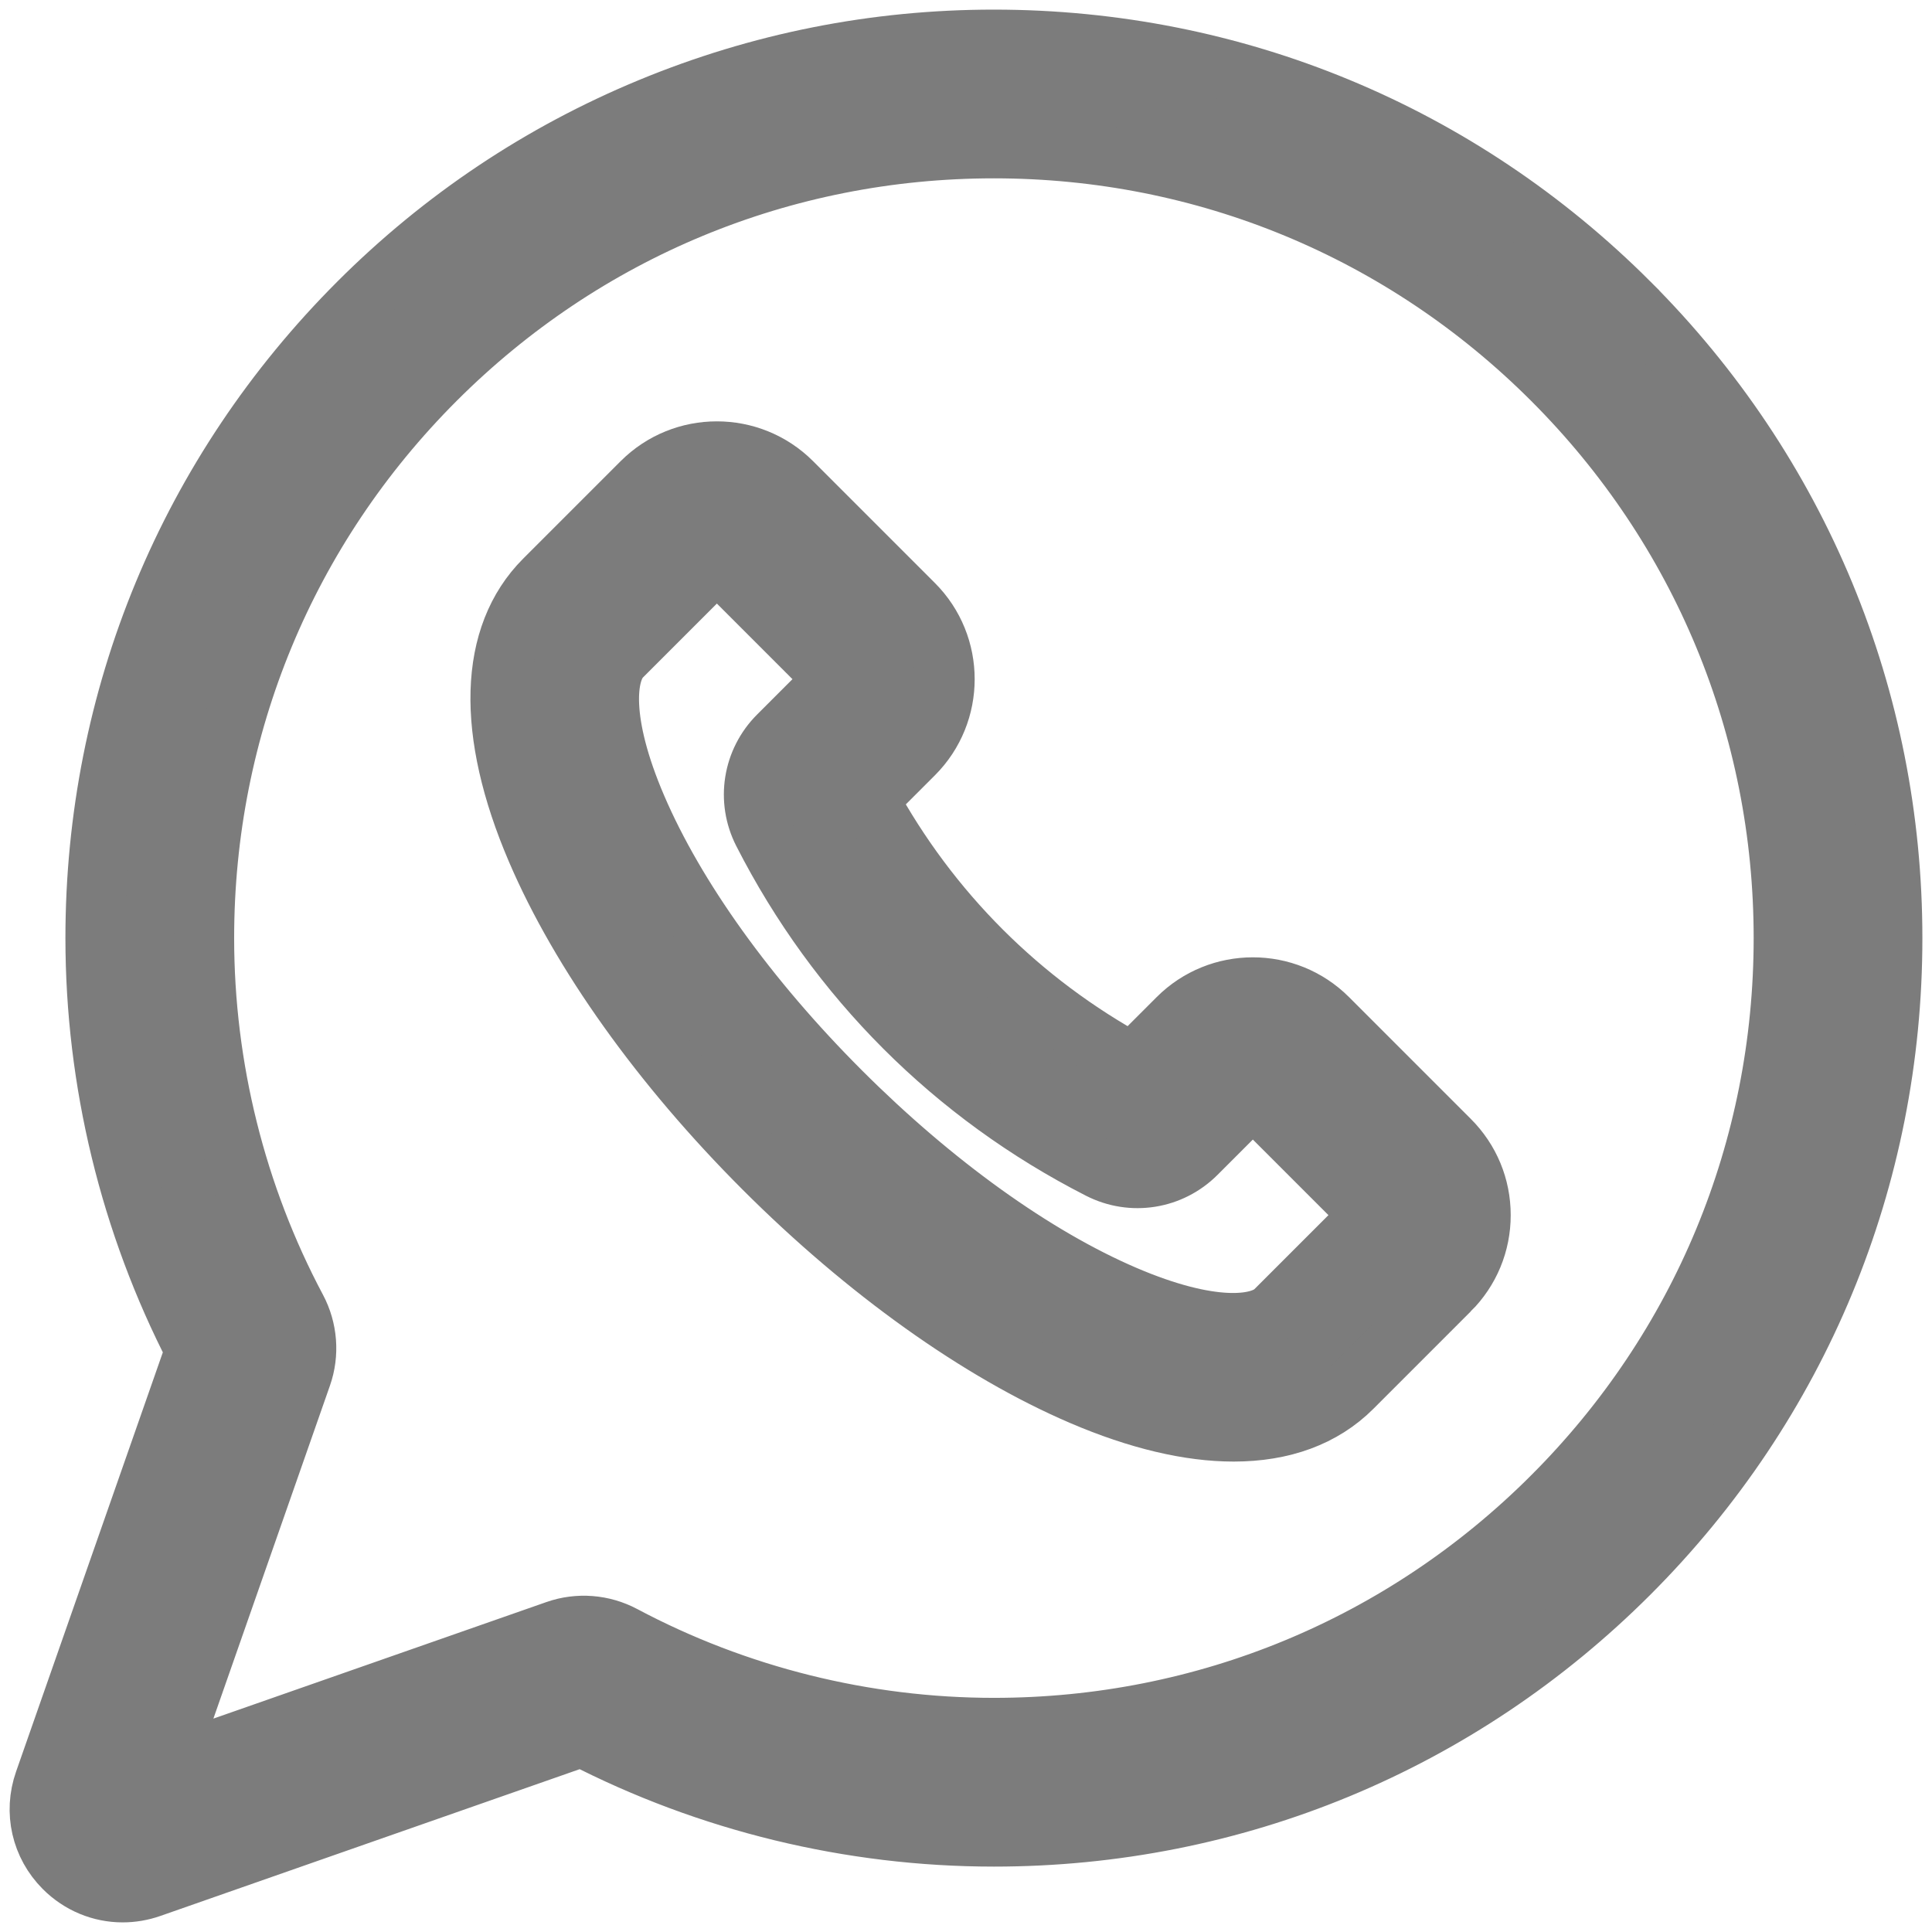
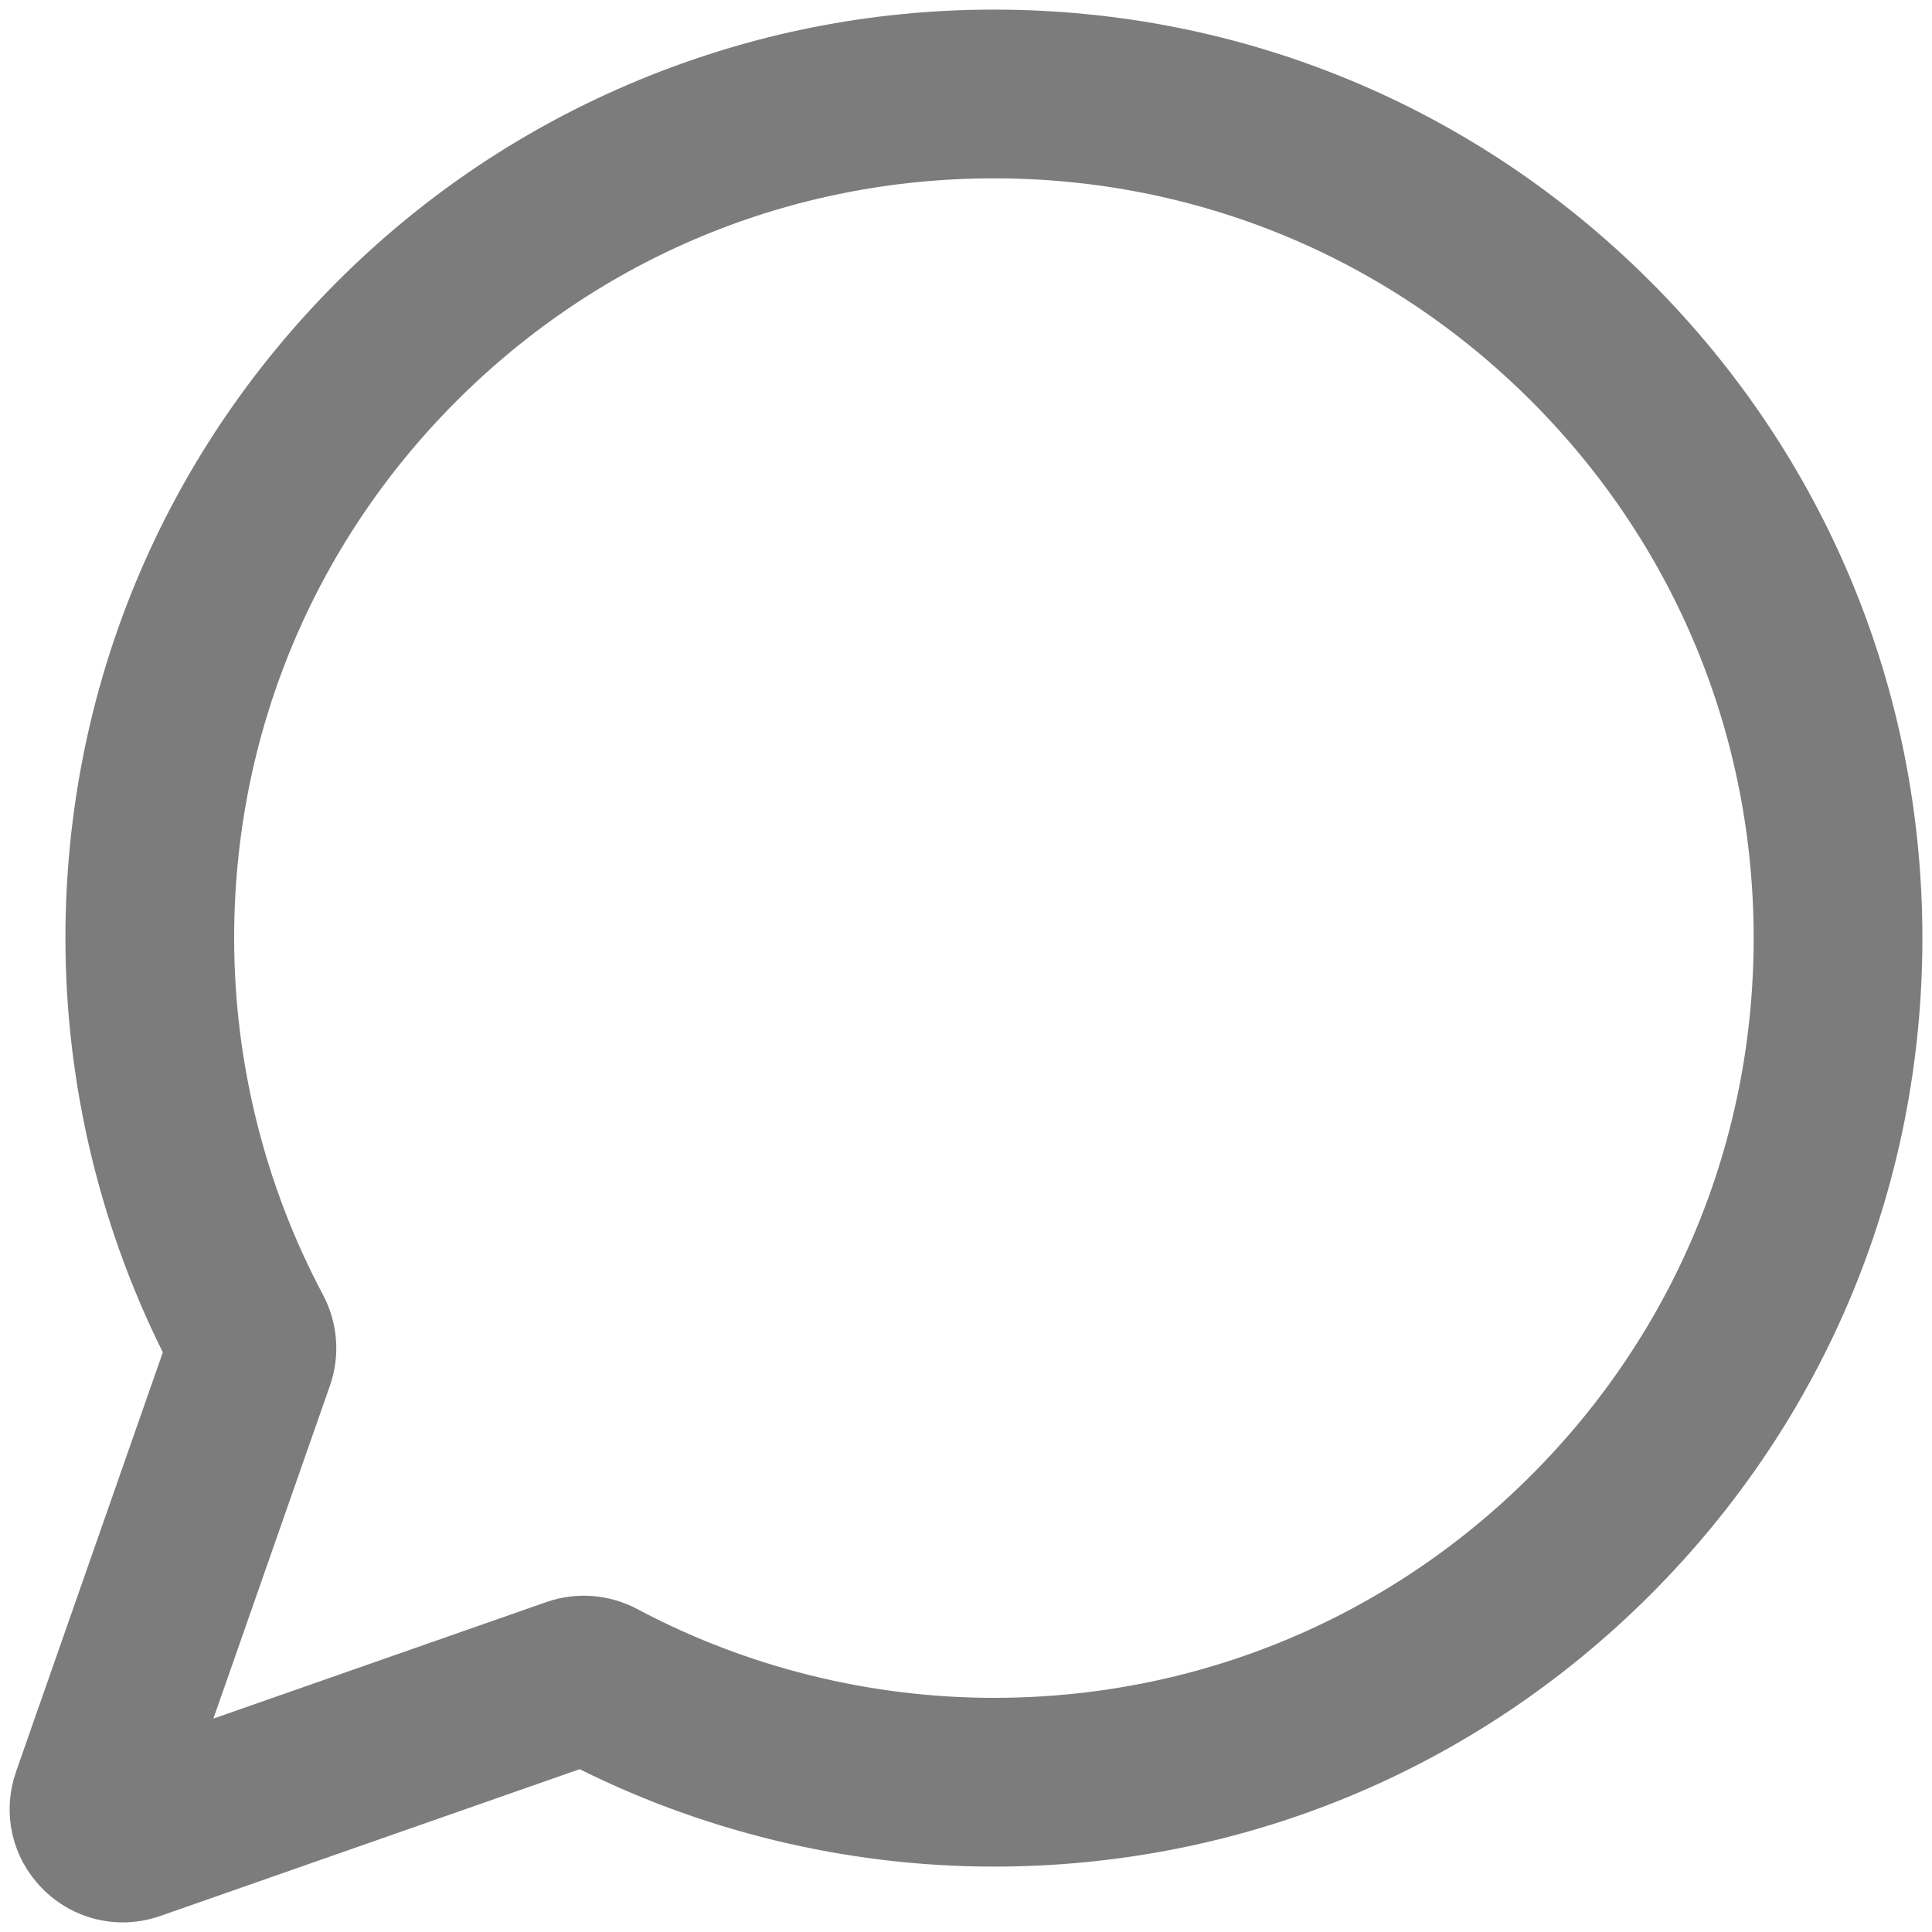
<svg xmlns="http://www.w3.org/2000/svg" viewBox="0 0 512 512">
  <path fill="#7c7c7c" stroke="#7c7c7c" stroke-width="15.919" d="M431.755 80.245c-44.973-44.973-104.754-69.738-168.36-69.738h-.023c-31.458.004-62.114 6.095-91.112 18.108-29 12.013-54.982 29.383-77.23 51.63-44.969 44.97-69.733 104.762-69.733 168.36 0 37.928 9.151 75.62 26.49 109.202L11.768 472.14c-2.821 8.065-.825 16.83 5.221 22.872 4.23 4.233 9.796 6.48 15.52 6.48 2.453 0 4.933-.411 7.353-1.258l114.333-40.018c33.582 17.34 71.274 26.492 109.201 26.492 63.598 0 123.387-24.768 168.36-69.738 44.97-44.97 69.738-104.762 69.738-168.36 0-63.603-24.764-123.395-69.738-168.365zm-20.362 316.362c-39.531 39.534-92.094 61.302-147.998 61.302-34.2 0-68.176-8.458-98.256-24.468-5.454-2.9-11.9-3.398-17.688-1.371L43.577 468.424l36.358-103.875c2.026-5.795 1.524-12.241-1.375-17.692-16.006-30.072-24.468-64.047-24.468-98.251 0-55.905 21.77-108.467 61.302-147.998 39.527-39.527 92.082-61.298 147.982-61.306h.019c55.908 0 108.467 21.771 147.998 61.306 39.534 39.53 61.305 92.09 61.305 147.998 0 55.907-21.771 108.47-61.305 148zm0 0" />
-   <path fill="#7c7c7c" stroke="#7c7c7c" stroke-width="15.919" d="M351.881 269.875c-10.953-10.953-28.776-10.953-39.73 0l-11.979 11.98c-29.746-16.21-53.817-40.28-70.03-70.027l11.98-11.98c10.957-10.952 10.957-28.776 0-39.729l-32.282-32.282c-10.954-10.953-28.777-10.953-39.73 0l-25.824 25.824c-14.793 14.793-15.53 40.224-2.08 71.611 11.68 27.252 33.055 57.204 60.187 84.336 27.131 27.132 57.084 48.506 84.335 60.186 14.913 6.39 28.477 9.578 40.198 9.578 12.95 0 23.648-3.892 31.413-11.657l25.824-25.829v.004c5.308-5.307 8.23-12.361 8.23-19.864 0-7.507-2.922-14.56-8.23-19.865zm-13.905 77.477c-4.221 4.221-17.205 5.701-39.901-4.023-23.967-10.272-50.716-29.48-75.32-54.084-24.603-24.603-43.808-51.349-54.08-75.315-9.728-22.697-8.248-35.684-4.026-39.906l25.33-25.33 31.286 31.29-14.995 14.999c-6.78 6.78-8.417 17.062-4.068 25.588 19.714 38.658 50.57 69.513 89.227 89.228 8.53 4.349 18.812 2.716 25.593-4.068l14.995-14.995 31.29 31.29zm0 0" />
</svg>